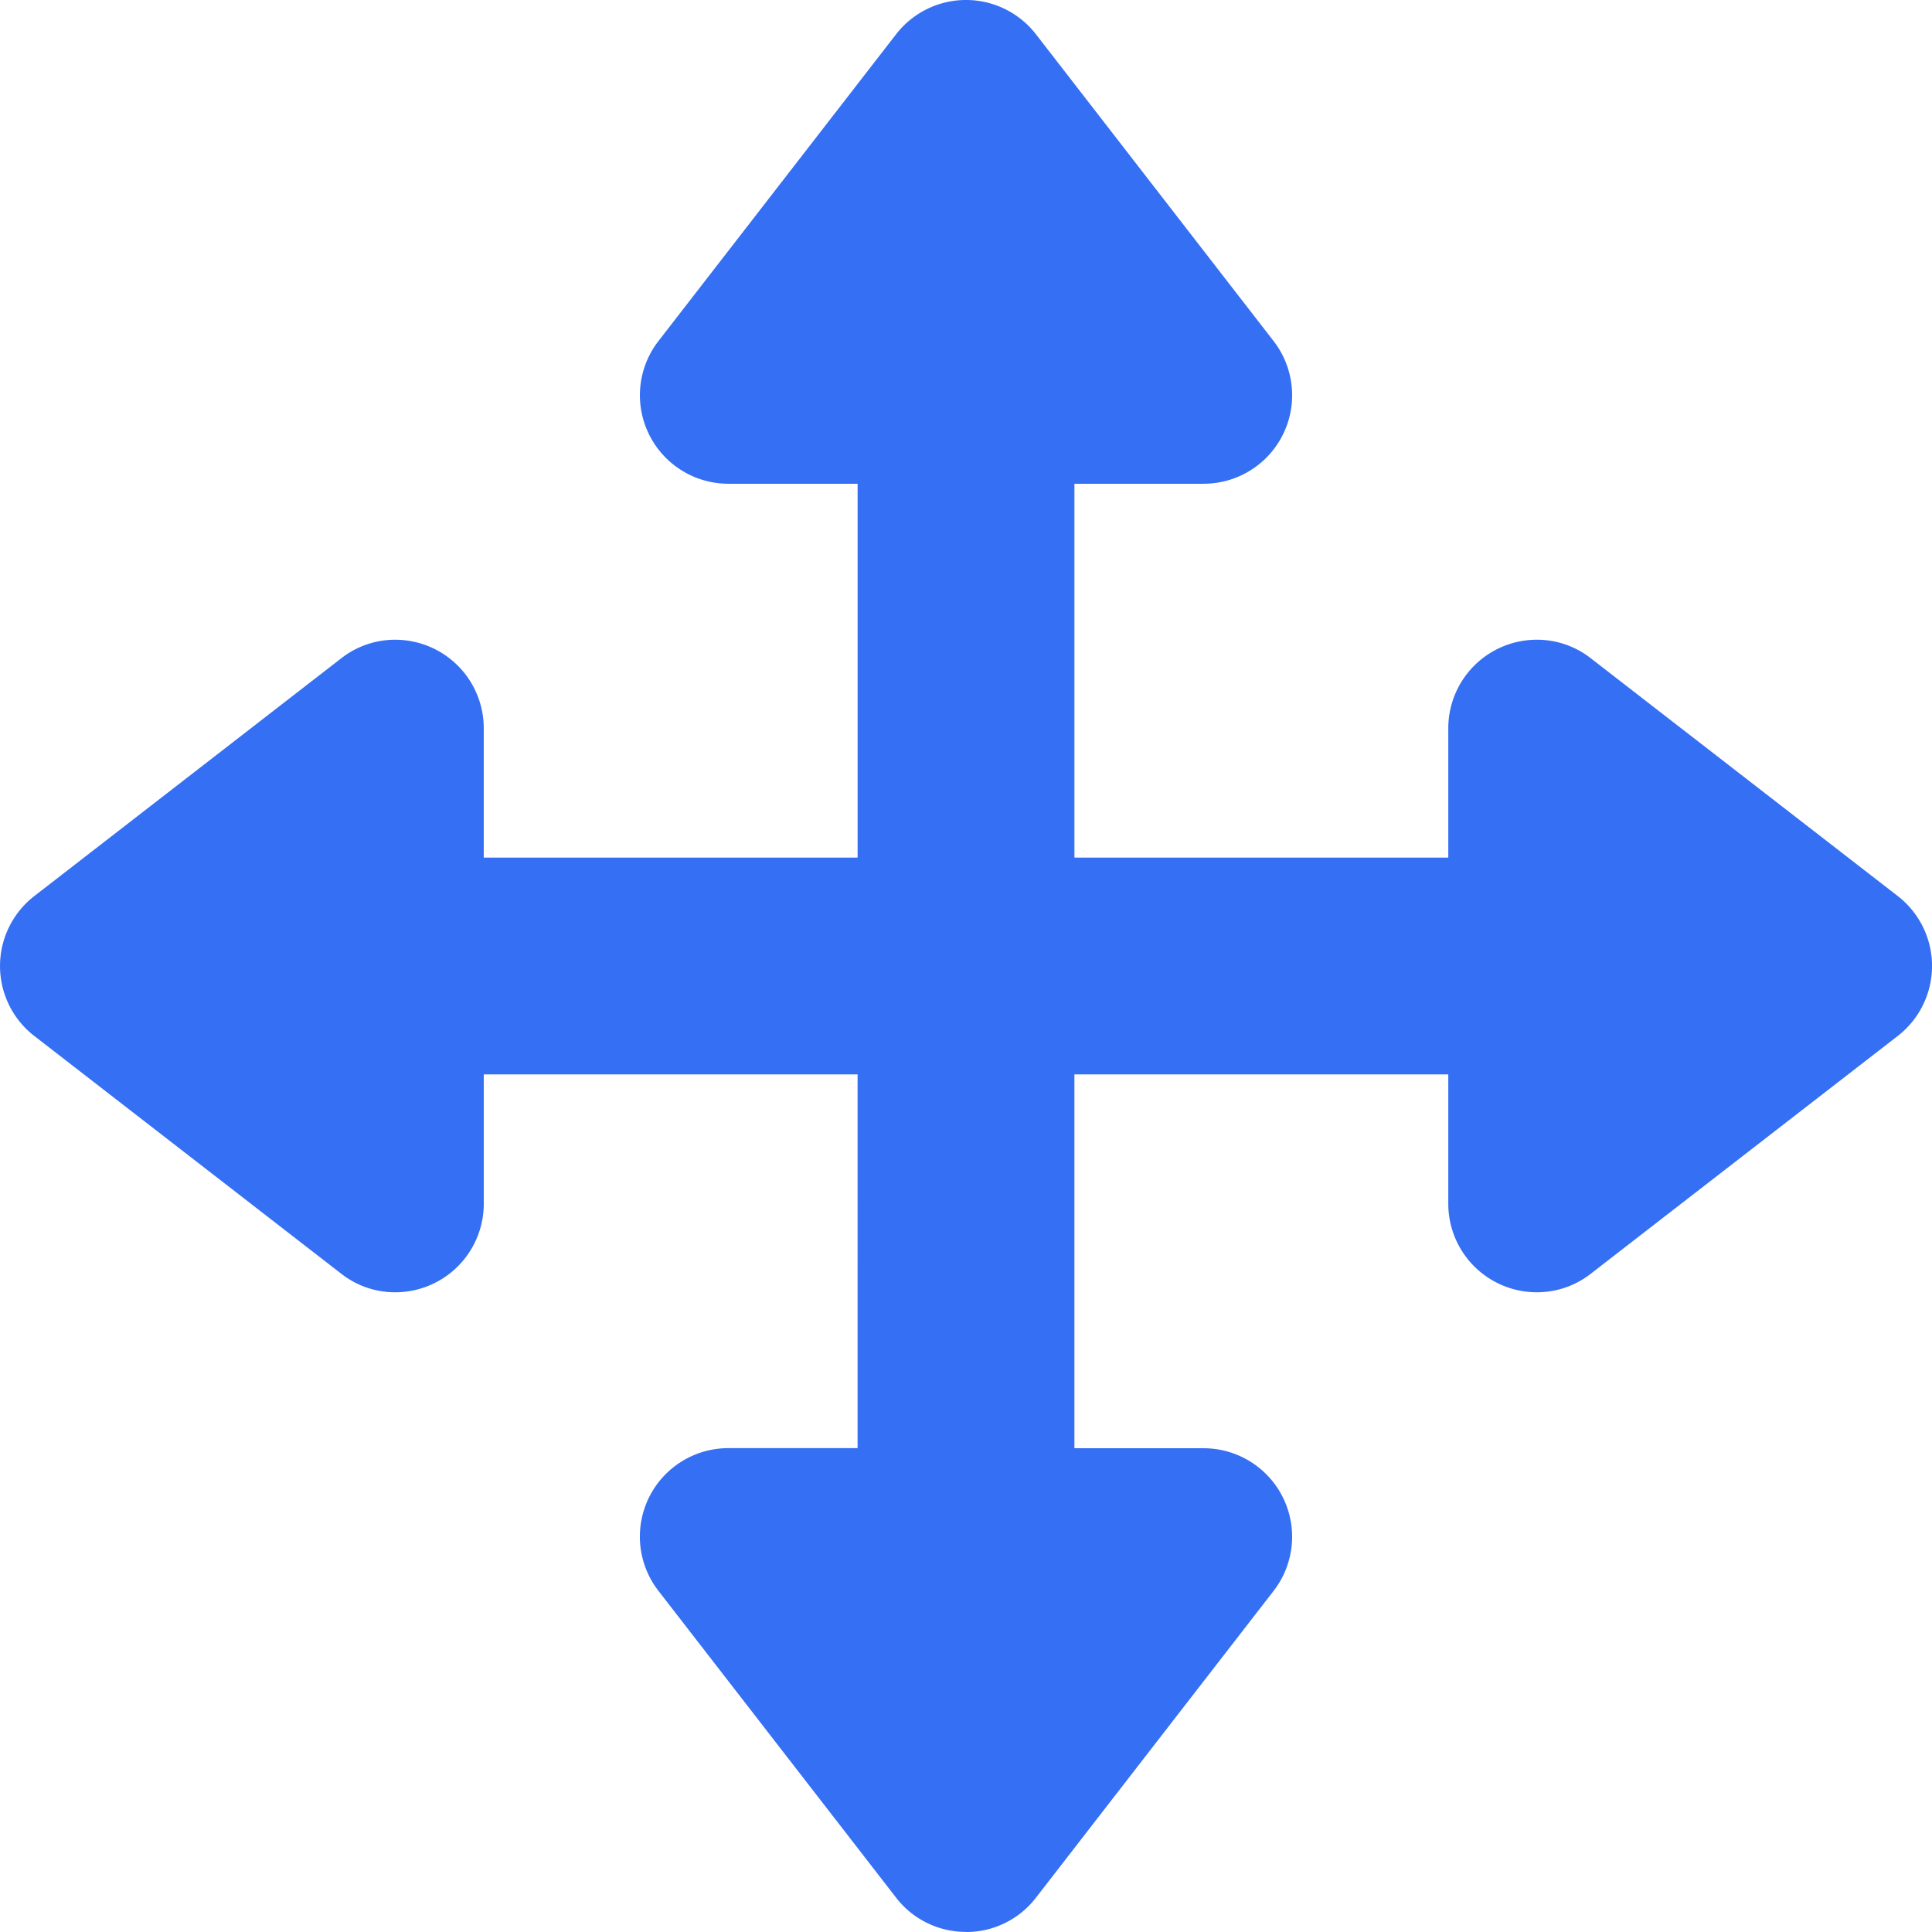
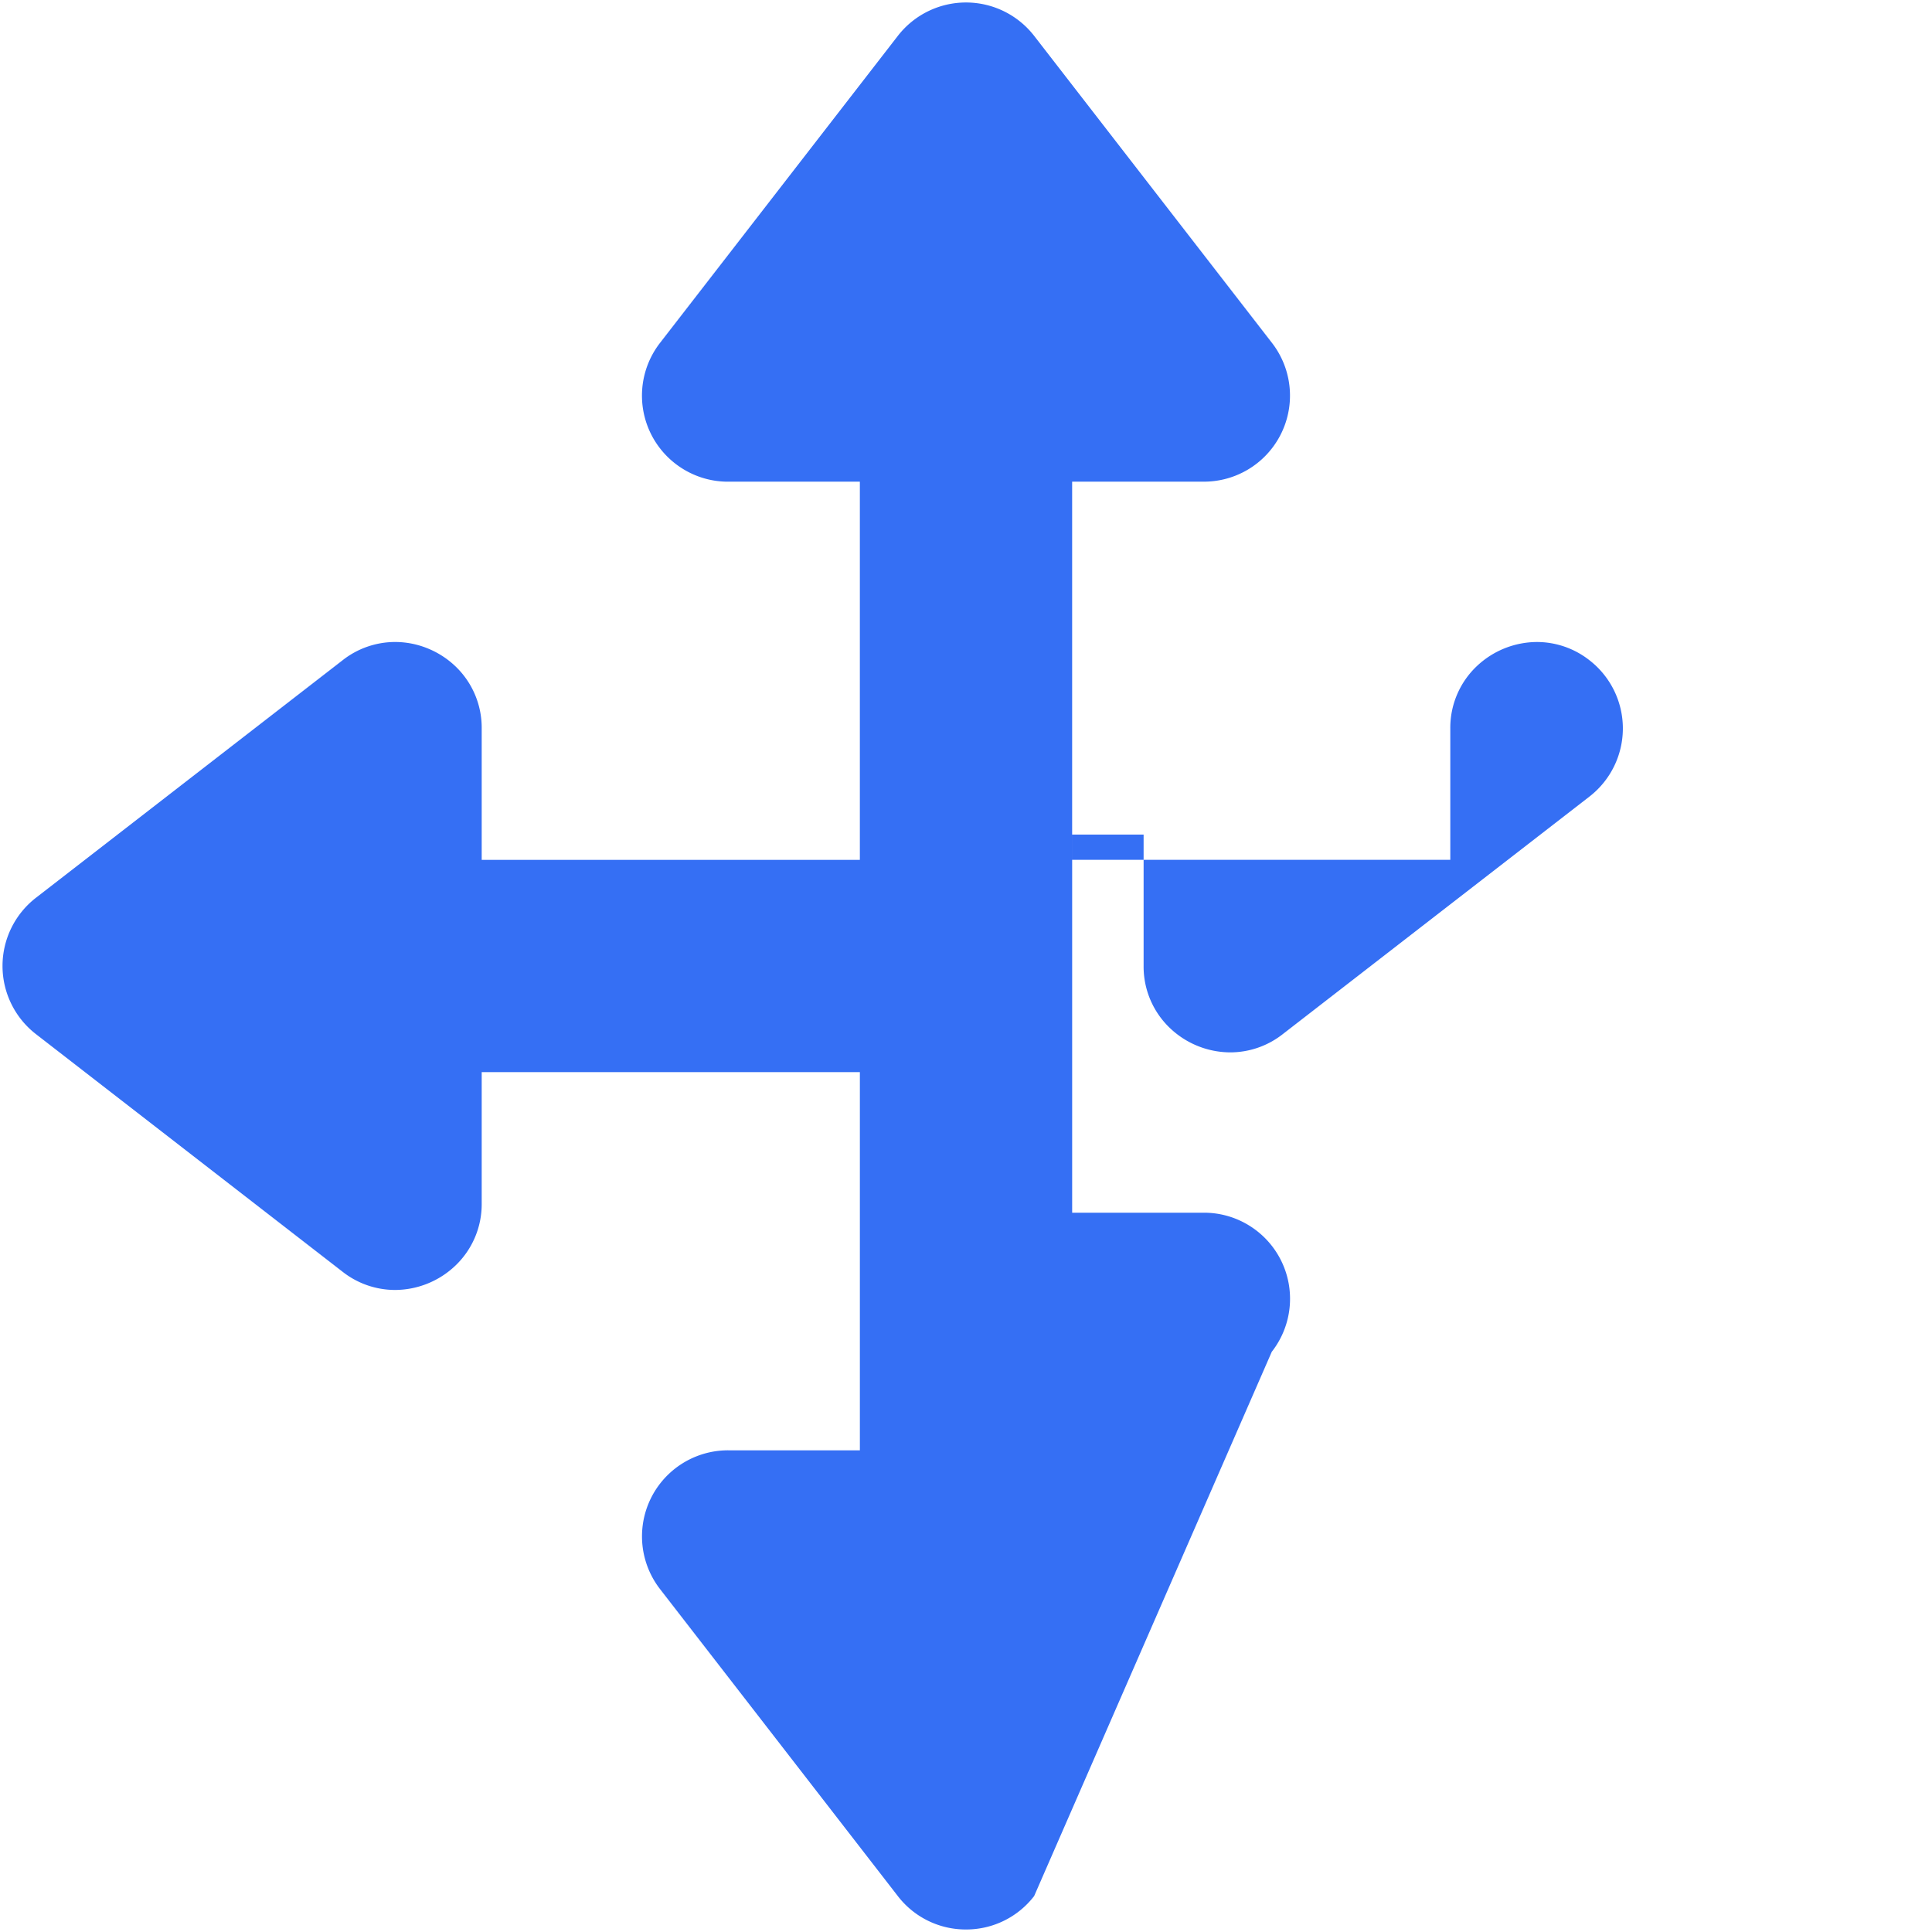
<svg xmlns="http://www.w3.org/2000/svg" width="116" height="116.001" viewBox="0 0 116 116.001">
  <g id="moveWidget" transform="translate(-905.66 -65.66)">
-     <path id="Path_1" data-name="Path 1" d="M964.009,181.858a5.144,5.144,0,0,1-4.095-2.007l-14.263-18.414a5.167,5.167,0,0,1,4.095-8.349h7.89V130.382H934.93v7.89a5.093,5.093,0,0,1-1.6,3.746,5.278,5.278,0,0,1-3.606,1.442,5.106,5.106,0,0,1-3.148-1.094L908.167,128.1a5.178,5.178,0,0,1,0-8.188l18.414-14.263a5.106,5.106,0,0,1,3.148-1.094,5.191,5.191,0,0,1,1.943.379A5.274,5.274,0,0,1,933.337,106a5.1,5.1,0,0,1,1.593,3.746v7.89h22.705V94.93h-7.89a5.143,5.143,0,0,1-2.826-.826,5.165,5.165,0,0,1-1.269-7.524l14.263-18.414a5.18,5.18,0,0,1,8.19,0l14.263,18.414a5.168,5.168,0,0,1-4.095,8.349h-7.89v22.705h22.705v-7.89a5.094,5.094,0,0,1,1.6-3.746,5.279,5.279,0,0,1,3.606-1.442,5.106,5.106,0,0,1,3.147,1.094l18.414,14.263a5.178,5.178,0,0,1,0,8.188l-18.414,14.263a5.106,5.106,0,0,1-3.147,1.094,5.276,5.276,0,0,1-3.606-1.442,5.093,5.093,0,0,1-1.6-3.746v-7.89H970.382v22.705h7.89a5.143,5.143,0,0,1,2.826.826,5.165,5.165,0,0,1,1.269,7.524L968.1,179.85A5.144,5.144,0,0,1,964.009,181.858Z" transform="translate(-0.348 -0.349)" fill="#356ff4" />
-     <path id="Path_2" data-name="Path 2" d="M963.661,181.395a5.012,5.012,0,0,0,3.99-1.956l14.268-18.42a5.008,5.008,0,0,0,1.052-2.67,5.132,5.132,0,0,0-2.287-4.664,5.018,5.018,0,0,0-2.755-.8H969.9V129.9h22.978v8.025a4.971,4.971,0,0,0,1.554,3.651,5.141,5.141,0,0,0,3.517,1.406,4.971,4.971,0,0,0,3.065-1.067l18.422-14.268a5.049,5.049,0,0,0,0-7.98L1001.018,105.4a4.971,4.971,0,0,0-3.065-1.067,5.143,5.143,0,0,0-3.517,1.407,4.971,4.971,0,0,0-1.554,3.65v8.025H969.9V94.44h8.025a5.018,5.018,0,0,0,2.755-.8,5.132,5.132,0,0,0,2.287-4.664,5.008,5.008,0,0,0-1.052-2.67l-14.268-18.42a5.047,5.047,0,0,0-7.98,0L945.4,86.3a5.01,5.01,0,0,0-1.052,2.67,5.132,5.132,0,0,0,2.287,4.664,5.017,5.017,0,0,0,2.755.8h8.025v22.978H934.44v-8.025a4.971,4.971,0,0,0-1.554-3.651,5.121,5.121,0,0,0-1.62-1.037,5.07,5.07,0,0,0-1.9-.369A4.976,4.976,0,0,0,926.3,105.4l-18.42,14.268a5.047,5.047,0,0,0,0,7.98l18.42,14.268a4.976,4.976,0,0,0,3.067,1.067,5.143,5.143,0,0,0,3.517-1.407,4.971,4.971,0,0,0,1.554-3.65V129.9h22.978v22.978h-8.025a5.017,5.017,0,0,0-2.755.8,5.132,5.132,0,0,0-2.287,4.664,5.01,5.01,0,0,0,1.052,2.67l14.268,18.42a5.012,5.012,0,0,0,3.99,1.956m0,.266a5.283,5.283,0,0,1-4.2-2.06l-14.268-18.42a5.313,5.313,0,0,1,4.2-8.566h7.759V130.169H934.706v7.759a5.317,5.317,0,0,1-5.336,5.323,5.234,5.234,0,0,1-3.23-1.122L907.72,127.861a5.313,5.313,0,0,1,0-8.4l18.419-14.268a5.235,5.235,0,0,1,3.23-1.122,5.315,5.315,0,0,1,5.336,5.323v7.759h22.447V94.705h-7.759a5.313,5.313,0,0,1-4.2-8.566l14.268-18.42a5.312,5.312,0,0,1,8.4,0l14.268,18.42a5.313,5.313,0,0,1-4.2,8.566h-7.759v22.447h22.447v-7.759a5.317,5.317,0,0,1,5.337-5.323,5.233,5.233,0,0,1,3.23,1.122l18.42,14.268a5.315,5.315,0,0,1,0,8.4l-18.42,14.268a5.235,5.235,0,0,1-3.23,1.122,5.315,5.315,0,0,1-5.337-5.323v-7.759H970.169v22.447h7.759a5.313,5.313,0,0,1,4.2,8.566L967.86,179.6A5.283,5.283,0,0,1,963.661,181.661Z" transform="translate(0)" fill="#356ff4" />
+     <path id="Path_1" data-name="Path 1" d="M964.009,181.858a5.144,5.144,0,0,1-4.095-2.007l-14.263-18.414a5.167,5.167,0,0,1,4.095-8.349h7.89V130.382H934.93v7.89a5.093,5.093,0,0,1-1.6,3.746,5.278,5.278,0,0,1-3.606,1.442,5.106,5.106,0,0,1-3.148-1.094L908.167,128.1a5.178,5.178,0,0,1,0-8.188l18.414-14.263a5.106,5.106,0,0,1,3.148-1.094,5.191,5.191,0,0,1,1.943.379A5.274,5.274,0,0,1,933.337,106a5.1,5.1,0,0,1,1.593,3.746v7.89h22.705V94.93h-7.89a5.143,5.143,0,0,1-2.826-.826,5.165,5.165,0,0,1-1.269-7.524l14.263-18.414a5.18,5.18,0,0,1,8.19,0l14.263,18.414a5.168,5.168,0,0,1-4.095,8.349h-7.89v22.705h22.705v-7.89a5.094,5.094,0,0,1,1.6-3.746,5.279,5.279,0,0,1,3.606-1.442,5.106,5.106,0,0,1,3.147,1.094a5.178,5.178,0,0,1,0,8.188l-18.414,14.263a5.106,5.106,0,0,1-3.147,1.094,5.276,5.276,0,0,1-3.606-1.442,5.093,5.093,0,0,1-1.6-3.746v-7.89H970.382v22.705h7.89a5.143,5.143,0,0,1,2.826.826,5.165,5.165,0,0,1,1.269,7.524L968.1,179.85A5.144,5.144,0,0,1,964.009,181.858Z" transform="translate(-0.348 -0.349)" fill="#356ff4" />
  </g>
</svg>